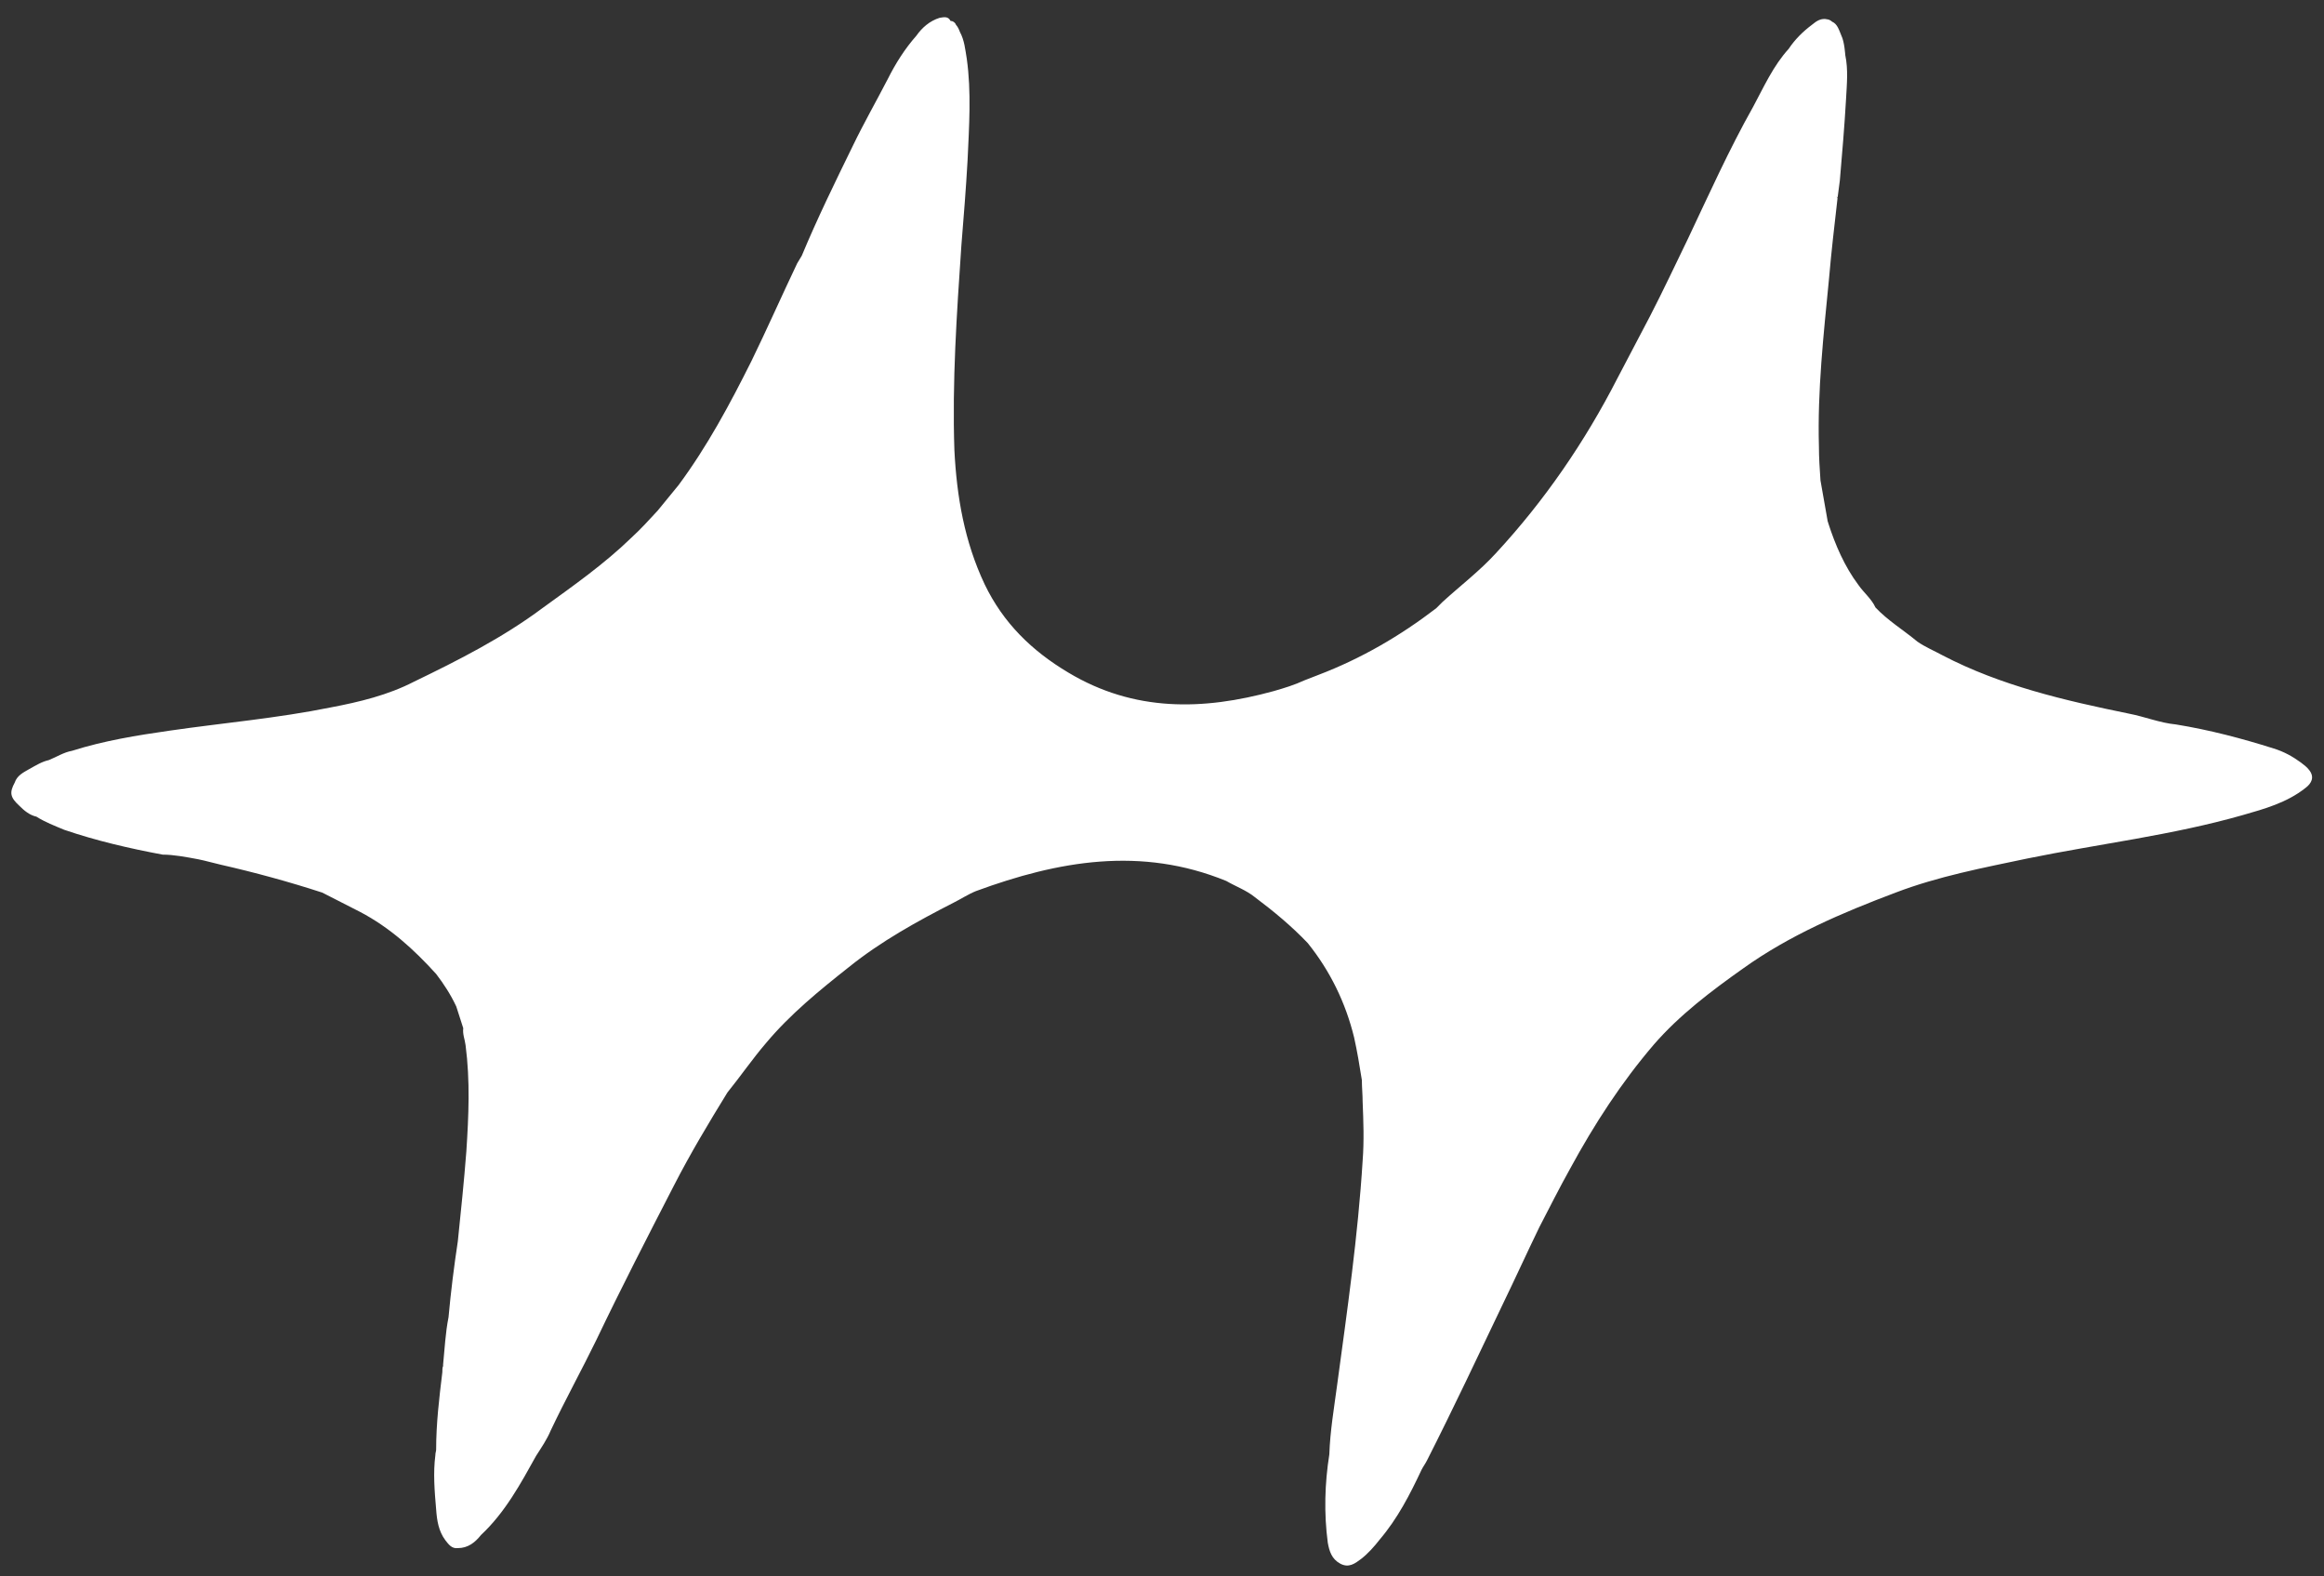
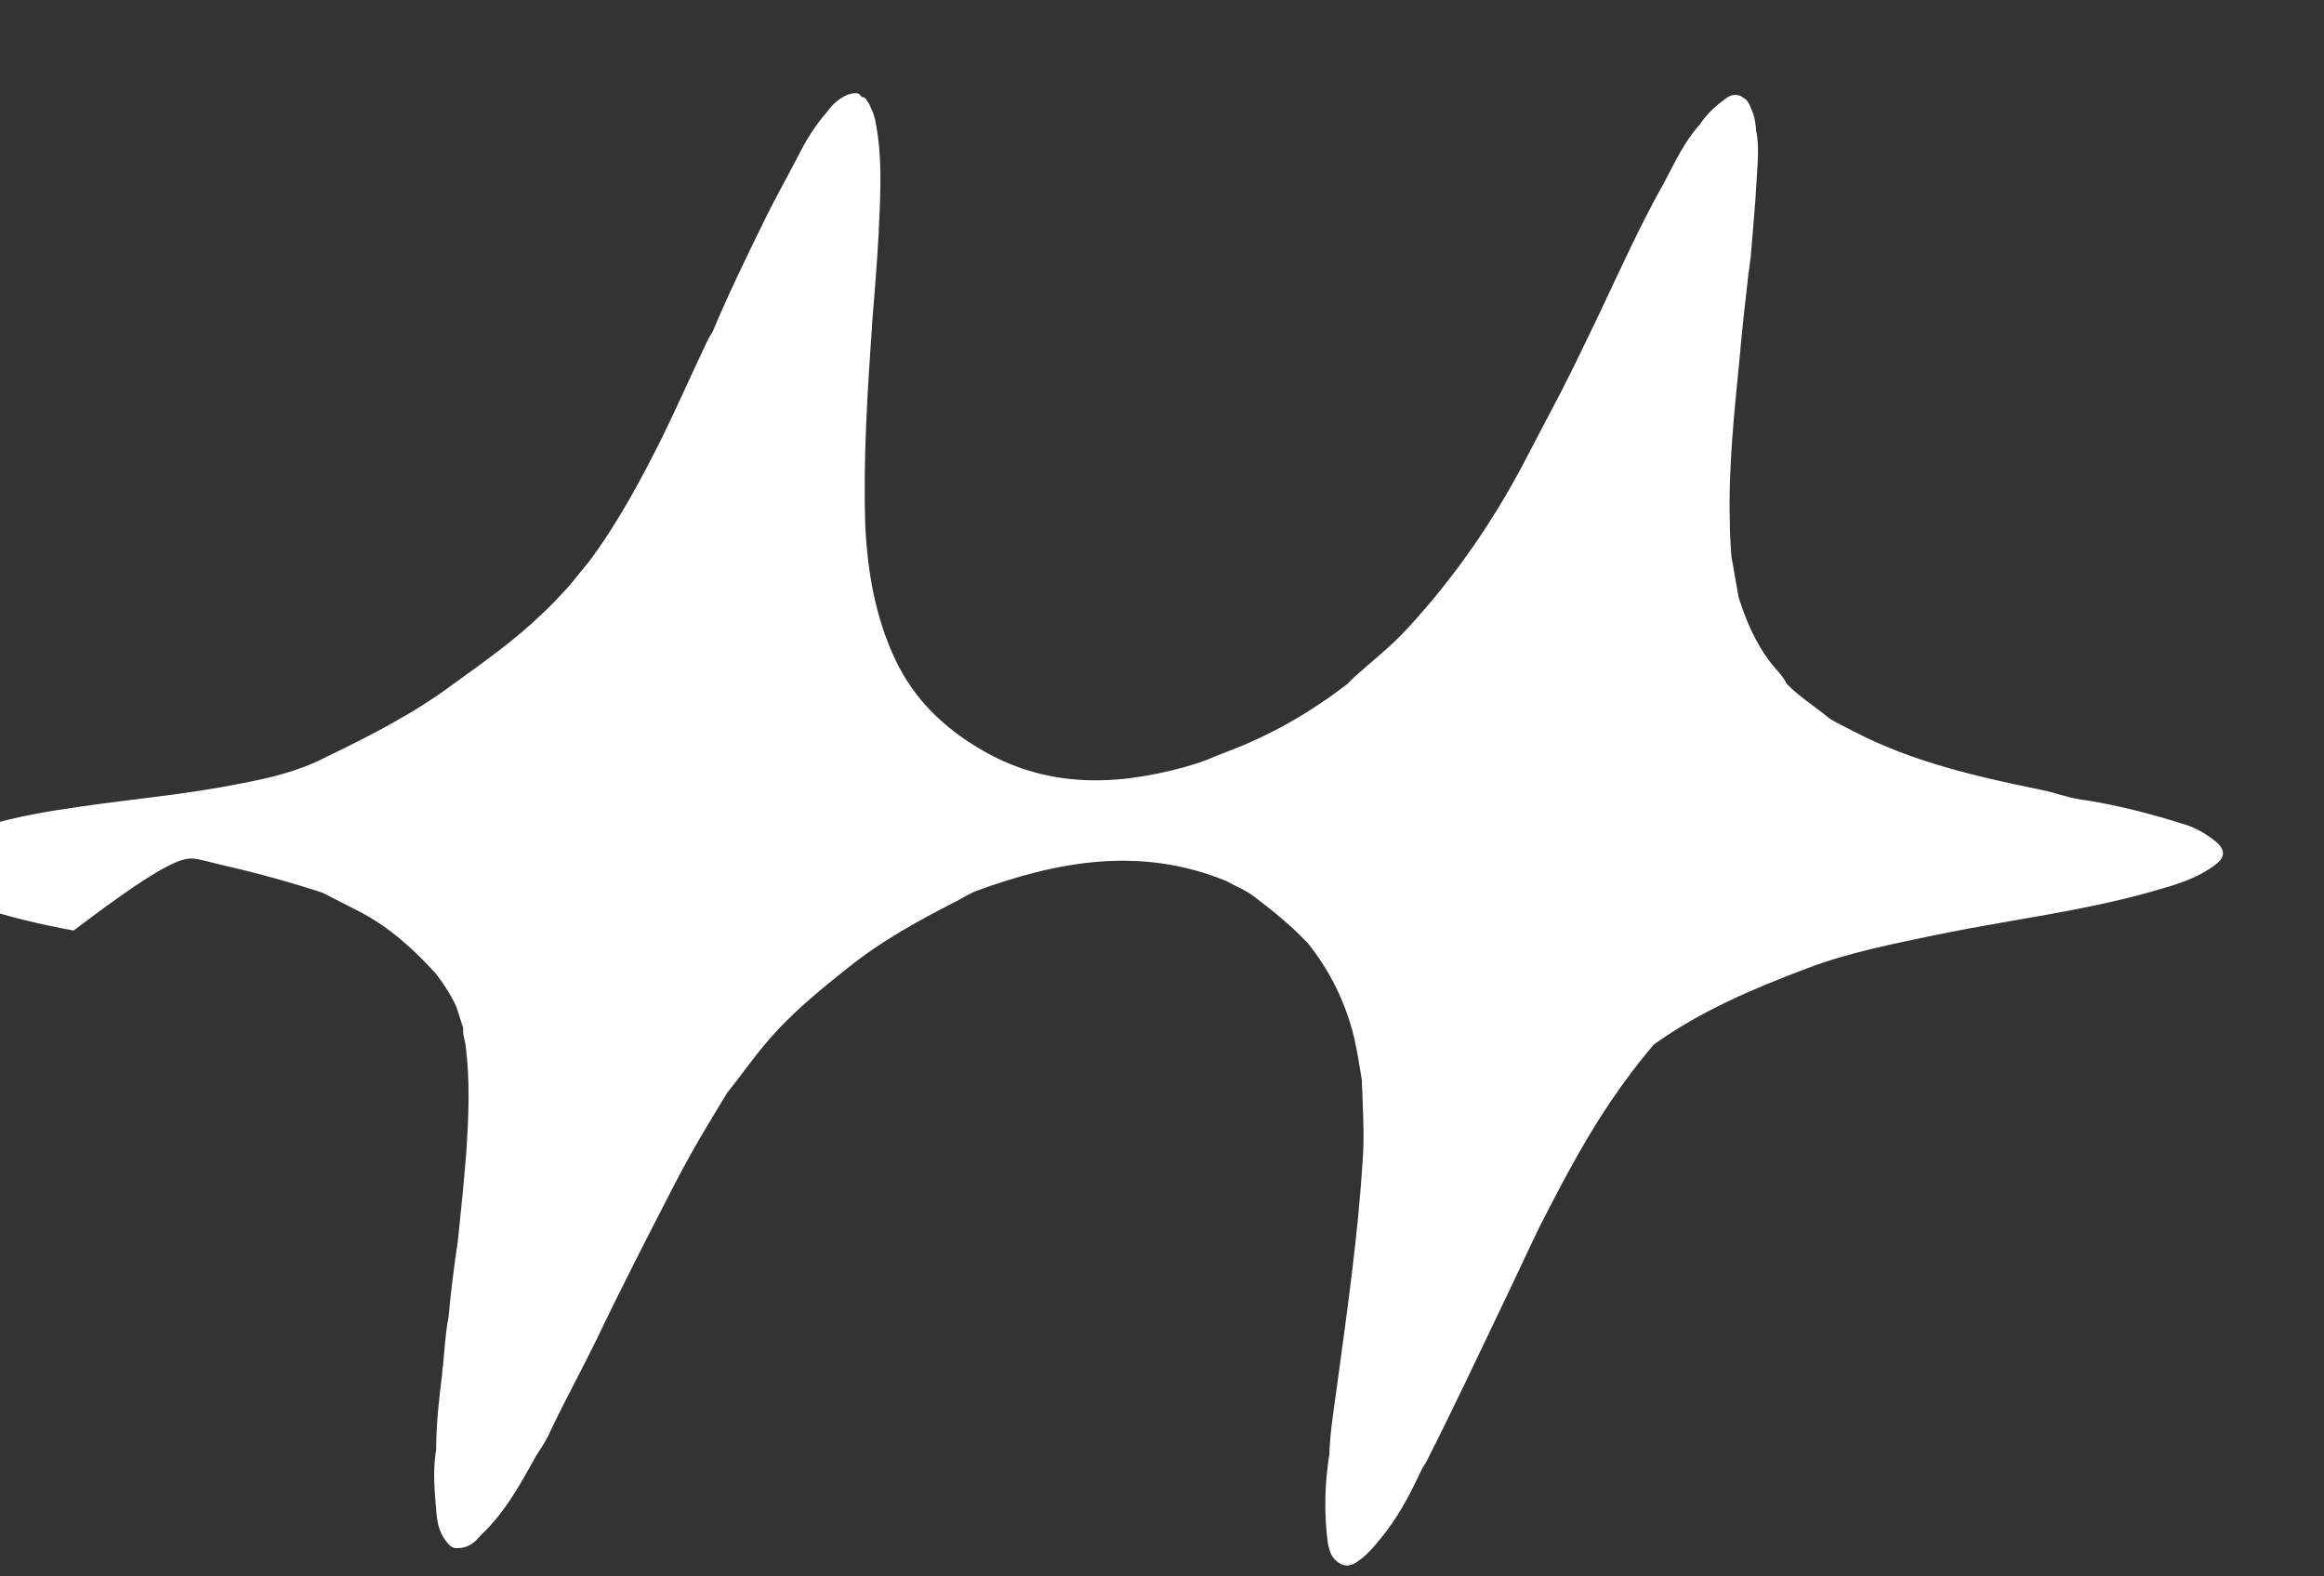
<svg xmlns="http://www.w3.org/2000/svg" version="1.1" id="Слой_1" x="0px" y="0px" viewBox="0 0 300 203.4" style="enable-background:new 0 0 300 203.4;" xml:space="preserve">
  <rect x="0" y="0" width="300" height="203.4" fill="#333333" stroke="none" />
  <style type="text/css"> .st0{fill:#181818;} .st1{fill:#B6B6B7;} .st2{fill:#1B1B1B;} .st3{fill:#858586;} .st4{fill:#252525;} .st5{fill:#858585;} .st6{fill:#2E2E2E;} .st7{fill:#B0B0B1;} .st8{fill:#292929;} .st9{fill:#363637;} .st10{fill:#1F1F1F;} .st11{fill:#2C2C2C;} .st12{fill:#0C0C0C;} .st13{fill:#3E3E3F;} .st14{fill:#101010;} .st15{fill:#171717;} .st16{fill:#313031;} .st17{fill:#1D1D1D;} .st18{fill:#393939;} .st19{fill:#90908F;} .st20{fill:#2F2F2F;} .st21{fill:#262626;} .st22{fill:#232222;} .st23{fill:#808080;} .st24{fill:#1C1B1C;} .st25{fill:#9D9E9C;} .st26{fill:#4F4F4F;} .st27{fill:#323232;} .st28{fill:#565656;} .st29{fill:#3A3B3D;} .st30{fill:#212121;} .st31{fill:#969595;} .st32{fill:#1C1C1C;} .st33{fill:#616060;} .st34{fill:#888888;} .st35{fill:#282828;} .st36{fill:#D1D1D1;} .st37{fill:#454445;} .st38{fill:#6F6F6F;} .st39{fill:#161616;} .st40{fill:#535253;} .st41{fill:#929191;} .st42{fill:#3B3B3B;} .st43{fill:#8A8A8A;} .st44{fill:#4E4E4D;} .st45{fill:#959595;} .st46{fill:#323333;} .st47{fill:#5E5D5D;} .st48{fill:#3A3A3A;} .st49{fill:#272727;} .st50{fill:#515151;} .st51{fill:#434343;} .st52{fill:#5A5A5A;} .st53{fill:#454545;} .st54{fill:#404040;} .st55{fill:#47494A;} .st56{fill:#3F3F3F;} .st57{fill:#999999;} .st58{fill:#4A494A;} .st59{fill:#6A6A6A;} .st60{fill:#454547;} .st61{fill:#626162;} .st62{fill:#656564;} .st63{fill:#797979;} .st64{fill:#7D7B7B;} .st65{fill:#3E3F3F;} .st66{fill:#5B5A5B;} .st67{fill:#B4B3B3;} .st68{fill:#787878;} .st69{fill:#5C5C5B;} .st70{fill:#484748;} .st71{fill:#918F8F;} .st72{fill:#343334;} .st73{fill:#3D3D3D;} .st74{fill:#2A2929;} .st75{fill:#6B6A6A;} .st76{fill:#4E4E4E;} .st77{fill:#494848;} .st78{fill:#686968;} .st79{fill:#595858;} .st80{fill:#535353;} .st81{fill:#AEAEAF;} .st82{fill:#686767;} .st83{fill:#545454;} .st84{fill:#7D7D7D;} .st85{fill:#4A4A4A;} .st86{fill:#4B4B4C;} .st87{fill:#818181;} .st88{fill:#6B6B6B;} .st89{fill:#1D1C1C;} .st90{fill:#686868;} .st91{fill:#8E8E8E;} .st92{fill:#878788;} .st93{fill:#3B3A3B;} .st94{fill:#DFDFDE;} .st95{fill:#7C7D7D;} .st96{fill:#DCDCDC;} .st97{fill:#696869;} .st98{fill:#898A89;} .st99{fill:#666565;} .st100{fill:#898989;} .st101{fill:#363536;} .st102{fill:#1E1E1E;} .st103{fill:#5D5C5C;} .st104{fill:#4D4E4C;} .st105{fill:#818180;} .st106{fill:#8B8C8C;} .st107{fill:#343535;} .st108{fill:#A0A0A0;} .st109{fill:#474747;} .st110{fill:#525353;} .st111{fill:#6E6E6E;} .st112{fill:#595959;} .st113{fill:#646464;} .st114{fill:#4D4D4D;} .st115{fill:#444445;} .st116{fill:#494949;} .st117{fill:#353534;} .st118{fill:#2D2D2C;} .st119{fill:#353535;} .st120{fill:#6F6E6E;} .st121{fill:#3E3E3E;} .st122{fill:#5E5D5E;} .st123{fill:#707170;} .st124{fill:#606161;} .st125{fill:#141414;} .st126{fill:#222222;} .st127{fill:#3D3D3E;} .st128{fill:#1A1A1A;} .st129{fill:#2D2D2D;} .st130{fill:#4C4C4C;} .st131{fill:#626262;} .st132{fill:#454646;} .st133{fill:#565655;} .st134{fill:#343434;} .st135{fill:#828080;} .st136{fill:#807E7D;} .st137{fill:#2C2B2C;} .st138{fill:#474848;} .st139{fill:#7F7F7F;} .st140{fill:#8F8F8F;} .st141{fill:#AAAAAA;} .st142{fill:#525252;} .st143{fill:#C1C1C2;} .st144{fill:#3C3C3C;} .st145{fill:#4B4B4B;} .st146{fill:#545453;} .st147{fill:#706F6F;} .st148{fill:#757575;} .st149{fill:#555555;} .st150{fill:#9B9A99;} .st151{fill:#747474;} .st152{fill:#FAFAFA;} .st153{fill:#C2C2C2;} .st154{fill:#E3E3E3;} .st155{fill:#D0D0D1;} .st156{fill:#777777;} .st157{fill:#5B5A5A;} .st158{fill:#7B7A7B;} .st159{fill:#B6B6B6;} .st160{fill:#CBCBCB;} .st161{fill:#BDCBDC;} .st162{fill:#1B1B1C;} .st163{fill:#222325;} .st164{fill:#393B3C;} .st165{fill:#636463;} .st166{fill:#505150;} .st167{fill:#F9F9F9;} .st168{fill:#C3C3C3;} .st169{fill:#E2E2E2;} .st170{fill:#828181;} .st171{fill:#959594;} .st172{fill:#424344;} .st173{fill:#6C6C6D;} .st174{fill:#585A5D;} .st175{fill:#A4A4A4;} .st176{fill:#DDDDDD;} .st177{fill:#7F7F80;} .st178{fill:#A1A1A1;} .st179{fill:#DFDFDF;} .st180{fill:#E8E8E8;} .st181{fill:#2A2C30;} .st182{fill:#66686B;} .st183{fill:#575E67;} .st184{fill:#A5B7CD;} .st185{fill:#B0B1B0;} .st186{fill:#8196AE;} .st187{fill:#696A6A;} .st188{fill:#606060;} .st189{fill:#ACACAB;} .st190{fill:#F8F8F8;} .st191{fill:#D8D8D7;} .st192{fill:#6D6E6D;} .st193{fill:#27292A;} .st194{fill:#E7E7E7;} .st195{fill:#CCCBCB;} .st196{fill:#FCFCFC;} .st197{fill:#E0E0E0;} .st198{fill:#575756;} .st199{fill:#676767;} .st200{fill:#969696;} .st201{fill:#ACACAD;} .st202{fill:#636364;} .st203{fill:#828383;} .st204{fill:#A2A2A1;} .st205{fill:#B2B2B1;} .st206{fill:#F3F3F3;} .st207{fill:#EBEBEB;} .st208{fill:#DBDBDB;} .st209{fill:#E4E4E4;} .st210{fill:#B5B6B7;} .st211{fill:#787978;} .st212{fill:#8C8C8C;} .st213{fill:#9A9A99;} .st214{fill:#616262;} .st215{fill:#7F8080;} .st216{fill:#B7B7B7;} .st217{fill:#EFEFEF;} .st218{fill:#D6D6D6;} .st219{fill:#747575;} .st220{fill:#868787;} .st221{fill:#6B6C6D;} .st222{fill:#979897;} .st223{fill:#B2B2B2;} .st224{fill:#9F9F9F;} .st225{fill:#BAB9B9;} .st226{fill:#919191;} .st227{fill:#B7B7B6;} .st228{fill:#A6B7CD;} .st229{fill:#A2A2A2;} .st230{fill:#DADADA;} .st231{fill:#A7A7A8;} .st232{fill:#AFAEAF;} .st233{fill:#A4A6A8;} .st234{fill:#303030;} .st235{fill:#A3A4A5;} .st236{fill:#D2D1D1;} .st237{fill:#737475;} .st238{fill:#494A4B;} .st239{fill:#242424;} .st240{fill:#2A2A2A;} .st241{fill:#333435;} .st242{fill:#2B2B2B;} .st243{fill:#7B7B7B;} .st244{fill:#5C5C5C;} .st245{fill:#515252;} .st246{fill:#3F3F40;} .st247{fill:#5D5D5D;} .st248{fill:#6B6B6A;} .st249{fill:#878686;} .st250{fill:#7A7979;} .st251{fill:#585757;} .st252{fill:#9E9D9E;} .st253{fill:#7A7A7A;} .st254{fill:#424243;} .st255{fill:#7C7C7D;} .st256{fill:#939393;} .st257{fill:#818081;} .st258{fill:#717172;} .st259{fill:#929293;} .st260{fill:#6B6A6B;} .st261{fill:#585858;} .st262{fill:#454546;} .st263{fill:#C0C0C0;} .st264{fill:#989999;} .st265{fill:#6A6A6B;} .st266{fill:#8C8B8B;} .st267{fill:#959797;} .st268{fill:#8C8C8D;} .st269{fill:#5B5B5B;} .st270{fill:#5C5B5C;} .st271{fill:#636262;} .st272{fill:#393839;} .st273{fill:#383838;} .st274{fill:#4B4D4E;} .st275{fill:#5A5C5F;} .st276{fill:#6B6C6E;} .st277{fill:#A7A7A7;} .st278{fill:#5A595A;} .st279{fill:#505050;} .st280{fill:#BABABA;} .st281{fill:#E1E1E1;} .st282{fill:#7B7B7C;} .st283{fill:#9E9EA0;} .st284{fill:#878787;} .st285{fill:#D8D8D8;} .st286{fill:#676768;} .st287{fill:#6E6F6F;} .st288{fill:#EDEDED;} .st289{fill:#E7E7E6;} .st290{fill:#8E8E8F;} .st291{fill:#BEBEBE;} .st292{fill:#D4D4D3;} .st293{fill:#B1B1B1;} .st294{fill:#3C3D3D;} .st295{fill:#383738;} .st296{fill:#BCBCBC;} .st297{fill:#848484;} .st298{fill:#9A9A9B;} .st299{fill:#BCBDBD;} .st300{fill:#8E8E8D;} .st301{fill:#9A9A9A;} .st302{fill:#B3B3B3;} .st303{fill:#C2C3C4;} .st304{fill:#6A6969;} .st305{fill:#CBD6E3;} .st306{fill:#D6E0ED;} .st307{fill:#C9D3DF;} .st308{fill:#DCE5F1;} .st309{fill:#A6A7A7;} .st310{fill:#7F8081;} .st311{fill:#7C7E80;} .st312{fill:#6A6B6B;} .st313{fill:#999A9C;} .st314{fill:#58595A;} .st315{fill:#989897;} .st316{fill:#AFAFAF;} .st317{fill:#4F5052;} .st318{fill:#48494A;} .st319{fill:#C4D0E0;} .st320{fill:#CECECE;} .st321{fill:#C5C5C5;} .st322{fill:#D9DAD9;} .st323{fill:#FDFDFD;} .st324{fill:#B9B9B9;} .st325{fill:#F1F1F1;} .st326{fill:#BBBCBB;} .st327{fill:#B8B8B8;} .st328{fill:#6D6E6E;} .st329{fill:#949595;} .st330{fill:#4A4B4B;} .st331{fill:#9D9E9D;} .st332{fill:#E6E6E6;} .st333{fill:#A7A8A8;} .st334{fill:#A5A5A5;} .st335{fill:#393A3B;} .st336{fill:#C3CFDE;} .st337{fill:#313334;} .st338{fill:#B0AFAF;} .st339{fill:#D3D3D3;} .st340{fill:#A4A5A5;} .st341{fill:#7B7C7D;} .st342{fill:#BBBBBB;} .st343{fill:#BFBFBF;} .st344{fill:#ECECEC;} .st345{fill:#CAC9C9;} .st346{fill:#CECFCF;} .st347{fill:#C2C3C2;} .st348{fill:#535453;} .st349{fill:#D8D9D9;} .st350{fill:#DCDDDD;} .st351{fill:#CACBCB;} .st352{fill:#CCCDCD;} .st353{fill:#B0B2B3;} .st354{fill:#909090;} .st355{fill:#C1C2C3;} .st356{fill:#CDCDCD;} .st357{fill:#9B9A9A;} .st358{fill:#E9E9E9;} .st359{fill:#656565;} .st360{fill:#515152;} .st361{fill:#E0E0DF;} .st362{fill:#8A8B8B;} .st363{fill:#88898A;} .st364{fill:#A5A6A7;} .st365{fill:#5C5D5C;} .st366{fill:#EAEAEA;} .st367{fill:#666666;} .st368{fill:#C8C8CA;} .st369{fill:#A1A0A0;} .st370{fill:#F2F2F2;} .st371{fill:#C5C7C8;} .st372{fill:#B5B6B6;} .st373{fill:#565758;} .st374{fill:#484A4B;} .st375{fill:#D8E1EC;} .st376{fill:#F4F4F4;} .st377{fill:#D5D5D5;} .st378{fill:#E4E3E4;} .st379{fill:#434444;} .st380{fill:#2D2D2E;} .st381{fill:#ABACAC;} .st382{fill:#696969;} .st383{fill:#CFCFD0;} .st384{fill:#7D7F7E;} .st385{fill:#303132;} .st386{fill:#585859;} .st387{fill:#4E4F50;} .st388{fill:#404141;} .st389{fill:#5E6368;} .st390{fill:#647284;} .st391{fill:#494E55;} .st392{fill:#545E6B;} .st393{fill:#5F5F60;} .st394{fill:#2F3032;} .st395{fill:#B4C3D6;} .st396{fill:#8195AB;} .st397{fill:#353636;} .st398{fill:#6D6D6D;} .st399{fill:#575757;} .st400{fill:#7C7C7C;} .st401{fill:#9B9C9B;} .st402{fill:#9A9B9B;} .st403{fill:#616161;} .st404{fill:#9C9C9C;} .st405{fill:#E4E4E3;} .st406{fill:#D0D0D0;} .st407{fill:#444444;} .st408{fill:#363636;} .st409{fill:#D8D8D9;} .st410{fill:#6C6C6C;} .st411{fill:#5F5F5F;} .st412{fill:#ADAEAE;} .st413{fill:#A8A8A8;} .st414{fill:#7E7E7E;} .st415{fill:#B5B5B6;} .st416{fill:#E0E1E1;} .st417{fill:#373737;} .st418{fill:#7C7D81;} .st419{fill:#B3B4B4;} .st420{fill:#525354;} .st421{fill:#838484;} .st422{fill:#767676;} .st423{fill:#979797;} .st424{fill:#8C8D8E;} .st425{fill:#EEEEEE;} .st426{fill:#FBFBFB;} .st427{fill:#848585;} .st428{fill:#D4D4D4;} .st429{fill:#747475;} .st430{fill:#8B8B8B;} .st431{fill:#696868;} .st432{fill:#ADADAE;} .st433{fill:#C7C7C7;} .st434{fill:#C6C6C6;} .st435{fill:#929292;} .st436{fill:#535454;} .st437{fill:#828282;} .st438{fill:#7A797A;} .st439{fill:#747374;} .st440{fill:#A1A1A2;} .st441{fill:#8D8D8D;} .st442{fill:#D5D6D7;} .st443{fill:#6A696A;} .st444{fill:#D5D4D4;} .st445{fill:#B1B1B0;} .st446{fill:#787778;} .st447{fill:#BEBDBD;} .st448{fill:#F5F5F5;} .st449{fill:#D7D7D7;} .st450{fill:#686768;} .st451{fill:#8D8D8E;} .st452{fill:#757473;} .st453{fill:#D3DEEB;} .st454{fill:#CCD8E6;} .st455{fill:#A4A7AA;} .st456{fill:#BFC1C4;} .st457{fill:#C9CCD1;} .st458{fill:#B6B7B9;} .st459{fill:#B8B8B9;} .st460{fill:#AAACB0;} .st461{fill:#C2CCD9;} .st462{fill:#B2BBC7;} .st463{fill:#BFC7D3;} .st464{fill:#EDF4FD;} .st465{fill:#E6EEF8;} .st466{fill:#DDE6F2;} .st467{fill:#D4DCE7;} .st468{fill:#D7E0ED;} .st469{fill:#908F90;} .st470{fill:#818080;} .st471{fill:#8497B0;} .st472{fill:#B0BED0;} .st473{fill:#B1B2B2;} .st474{fill:#CDD8E7;} .st475{fill:#BECAD9;} .st476{fill:#A6A7A9;} .st477{fill:#949494;} .st478{fill:#AEB6C2;} .st479{fill:#828283;} .st480{fill:#E6E7E7;} .st481{fill:#C7C8C8;} .st482{fill:#E4E4E5;} .st483{fill:#505963;} .st484{fill:#889CB3;} .st485{fill:#59595A;} .st486{fill:#C5D1E0;} .st487{fill:#BDC9D8;} .st488{fill:#B6BABF;} .st489{fill:#D9D9D9;} .st490{fill:#CBCACA;} .st491{fill:#636363;} .st492{fill:#8C8C8E;} .st493{fill:#AAABAB;} .st494{fill:#69696B;} .st495{fill:#303031;} .st496{fill:#838586;} .st497{fill:#5E5E5E;} .st498{fill:#B7B8B9;} .st499{fill:#909192;} .st500{fill:#A0A1A2;} .st501{fill:#B8C4D3;} .st502{fill:#C9D2DF;} .st503{fill:#69696A;} .st504{fill:#E2EBF6;} .st505{fill:#C3C5C6;} .st506{fill:#7C7F81;} .st507{fill:#AFAFB0;} .st508{fill:#BEBFC1;} .st509{fill:#929595;} .st510{fill:#A09FA2;} .st511{fill:#515153;} .st512{fill:#DDDEDF;} .st513{fill:#979999;} .st514{fill:#77797B;} .st515{fill:#8D9FB5;} .st516{fill:#5A6778;} .st517{fill:#8995A4;} .st518{fill:#A5B7CC;} .st519{fill:#96A9C0;} .st520{fill:#AFB1B4;} .st521{fill:#BFCAD9;} .st522{fill:#ACB8C8;} .st523{fill:#7C90A7;} .st524{fill:#929393;} .st525{fill:#E4E5E5;} .st526{fill:#EFEFEE;} .st527{fill:#B2B2B3;} .st528{fill:#D2D2D2;} .st529{fill:#636464;} .st530{fill:#A6A5A5;} .st531{fill:#CFCFCF;} .st532{fill:#A5A4A4;} .st533{fill:#E5E5E5;} .st534{fill:#9E9E9E;} .st535{fill:#AEAEAE;} .st536{fill:#ACACAC;} .st537{fill:#DBDBDA;} .st538{fill:#B4B4B4;} .st539{fill:#D0D1D1;} .st540{fill:#B8B9B8;} .st541{fill:#9D9FA0;} .st542{fill:#D0D1D2;} .st543{fill:#616365;} .st544{fill:#B7B6B7;} .st545{fill:#8D8E8E;} .st546{fill:#BCBBBB;} .st547{fill:#9B9C9C;} .st548{fill:#C9C9C9;} .st549{fill:#A4A5A4;} .st550{fill:#8291A3;} .st551{fill:#838485;} .st552{fill:#8591A0;} .st553{fill:#ABABAB;} .st554{fill:#ABABAC;} .st555{fill:#757475;} .st556{fill:#B6B6B5;} .st557{fill:#ADADAD;} .st558{fill:#989898;} .st559{fill:#A9A9A9;} .st560{fill:#C1C1C1;} .st561{fill:#D7D7D8;} .st562{fill:#B0B0B0;} .st563{fill:#CACACA;} .st564{fill:#A0A09F;} .st565{fill:#C4C4C4;} .st566{fill:#929392;} .st567{fill:#A3A3A3;} .st568{fill:#CED9E7;} .st569{fill:#DEDEDE;} .st570{fill:#F0F0F0;} .st571{fill:#CCCCCC;} .st572{fill:#BDBDBD;} .st573{fill:#9D9D9E;} .st574{fill:#CDCDCE;} .st575{fill:#C7C6C7;} .st576{fill:#CFDAE9;} .st577{fill:#CDD8E6;} .st578{fill:#B6B9BC;} .st579{fill:#B6B8BB;} .st580{fill:#B9BCC0;} .st581{fill:#AEB0B3;} .st582{fill:#BDBFC2;} .st583{fill:#CDD7E5;} .st584{fill:#C0C9D6;} .st585{fill:#FEFEFE;} .st586{fill:#D4D5D4;} .st587{fill:#848483;} .st588{fill:#ECF3FC;} .st589{fill:#C2C3C3;} .st590{fill:#8F8F90;} .st591{fill:#929599;} .st592{fill:#9EA3AA;} .st593{fill:#B9B9BA;} .st594{fill:#9F9E9F;} .st595{fill:#898A8A;} .st596{fill:#A3A4A4;} .st597{fill:#CACACB;} .st598{fill:#BABBBA;} .st599{fill:#B8B9B9;} .st600{fill:#707070;} .st601{fill:#F6F6F6;} .st602{fill:#929192;} .st603{fill:#A6A6A6;} .st604{fill:#8B8A8A;} .st605{fill:#909091;} .st606{fill:#F0EFF0;} .st607{fill:#9D9D9D;} .st608{fill:#E5E6E6;} .st609{fill:#D5D4D5;} .st610{fill:#B8B7B8;} .st611{fill:#C6C7C7;} .st612{fill:#9E9F9F;} .st613{fill:#9E9E9F;} .st614{fill:#7B7B7A;} .st615{fill:#A1A0A1;} .st616{fill:#E4ECF7;} .st617{fill:#DBE5F1;} .st618{fill:#D4DEEB;} .st619{fill:#D5DFEC;} .st620{fill:#C8C8C9;} .st621{fill:#CFD0D0;} .st622{fill:#C8C8C8;} .st623{fill:#DFE0E0;} .st624{fill:#D6D7D6;} .st625{fill:#DEDEDF;} .st626{fill:#D3D3D4;} .st627{fill:#7C7B7B;} .st628{fill:#BFBFC0;} .st629{fill:#EFEFF0;} .st630{fill:#E7E7E8;} .st631{fill:#C5C6C6;} .st632{fill:#838383;} .st633{fill:#9FA0A0;} .st634{fill:#FFFFFF;} </style>
-   <path class="st634" d="M25.6,110.9c1,0.2,2,0.5,2.9,0.7c4.4,1,8.8,2.2,13.1,3.6c1.6,0.8,3.3,1.7,4.9,2.5c3.8,2,6.9,4.8,9.8,8 c1,1.3,1.9,2.7,2.6,4.2c0.3,0.9,0.6,1.9,0.9,2.8c-0.1,0.8,0.2,1.4,0.3,2.2c0.6,4.6,0.4,9.1,0.1,13.7c-0.3,3.9-0.7,7.7-1.1,11.6l0,0 c-0.5,3.3-0.9,6.5-1.2,9.8c-0.4,2-0.5,4.1-0.7,6.1c0,0.1,0,0.1,0,0.2c-0.1,0.2-0.1,0.5-0.1,0.8c-0.4,3.3-0.8,6.6-0.8,10 c0,0.2-0.1,0.4-0.1,0.7c-0.3,2.3-0.1,4.7,0.1,7c0,0,0,0,0,0l0,0c0.1,1.4,0.3,2.8,1.2,4c0.4,0.5,0.8,1.1,1.6,1c1.3,0,2.2-0.7,3-1.7 c3.1-2.9,5.1-6.6,7.1-10.2c0.7-1.1,1.4-2.1,1.9-3.3c1.9-4,4-7.8,5.9-11.7c3.2-6.7,6.6-13.3,10-19.9c2.1-4.1,4.5-8.1,6.9-12 c0,0,0,0,0,0c1.7-2.1,3.2-4.3,5-6.4c3.1-3.7,6.9-6.8,10.7-9.8c4.1-3.3,8.8-5.9,13.5-8.3c1-0.5,1.9-1.1,2.9-1.5 c10.6-3.9,21.3-5.8,32.3-1.3c1.2,0.7,2.6,1.2,3.7,2.1c2.4,1.8,4.7,3.7,6.8,5.9c0,0,0,0,0,0c2.9,3.6,4.9,7.7,6,12.2 c0.4,1.8,0.7,3.6,1,5.5l0,0c0,0.9,0.1,1.9,0.1,2.8c0.1,2.5,0.2,5,0,7.6c-0.6,9.7-2,19.4-3.3,29c-0.4,3-0.9,5.9-1,8.9 c-0.6,3.8-0.7,7.6-0.2,11.4c0.2,1.1,0.5,2.1,1.6,2.7c1.1,0.6,1.9,0,2.7-0.6c0.9-0.7,1.7-1.6,2.4-2.5c2.3-2.7,3.9-5.8,5.4-9 c0,0,0,0,0,0c0.2-0.4,0.5-0.8,0.7-1.2c3.4-6.7,6.6-13.5,9.8-20.2c1.6-3.3,3.1-6.6,4.7-9.9c0,0,0,0,0,0c1.3-2.5,2.6-5.1,4-7.6 c3.1-5.7,6.6-11.1,10.8-16c3.3-3.8,7.4-6.9,11.5-9.8c6-4.3,12.8-7.2,19.7-9.8c5.5-2.1,11.3-3.2,17-4.4c9.3-1.9,18.7-3,27.8-5.6 c2.8-0.8,5.7-1.6,8.1-3.5c0,0,0,0,0,0c0,0,0,0,0,0c0.8-0.6,1.2-1.4,0.5-2.3c0,0,0,0,0,0c-0.3-0.4-0.7-0.7-1.1-1 c-1.1-0.8-2.2-1.4-3.5-1.8l0,0h0c-4.1-1.3-8.3-2.4-12.6-3.1c0,0,0,0,0,0c-2.1-0.2-4-1-6.1-1.4c-8.3-1.7-16.5-3.6-24-7.5 c-1.1-0.6-2.3-1.1-3.3-1.8c-1.8-1.5-3.8-2.7-5.4-4.4h0c0,0,0,0,0,0c-0.5-1.1-1.5-1.9-2.2-2.9l0,0c0,0,0,0,0,0c-1.8-2.4-3-5.2-3.9-8 c0-0.1-0.1-0.2-0.1-0.4c-0.3-1.7-0.6-3.4-0.9-5.1c-0.1-1.5-0.2-2.9-0.2-4.4c-0.2-7.2,0.6-14.4,1.3-21.6c0.3-3.5,0.7-6.9,1.1-10.4 c-0.1-0.1-0.1-0.2-0.1-0.3c0,0.1,0.1,0.2,0.1,0.3c0.1-0.8,0.2-1.5,0.3-2.3c0.3-3.5,0.6-7,0.8-10.5c0.1-1.9,0.3-3.8-0.1-5.7 c0,0-0.1-1.7-0.5-2.5c0,0,0,0,0,0c-0.3-0.7-0.5-1.5-1.2-1.8c-0.2-0.2-0.5-0.3-0.6-0.3c0,0,0,0,0,0c0,0,0,0,0,0 c-0.8-0.2-1.4,0.2-2,0.7c-1.2,0.9-2.2,1.9-3,3.1c0,0,0,0,0,0c-2,2.2-3.2,4.9-4.6,7.5c-3.1,5.5-5.7,11.3-8.4,17c0,0,0,0,0,0 c-1.6,3.3-3.2,6.7-4.9,10c-1.4,2.7-2.8,5.3-4.2,8c-4.2,8.2-9.4,15.8-15.7,22.6c-2.1,2.3-4.6,4.2-6.9,6.3c-0.3,0.3-0.5,0.5-0.8,0.8 c-4.7,3.6-9.7,6.5-15.2,8.6l0,0c-0.3,0.1-1.5,0.6-1.8,0.7c-1.3,0.6-2.6,1-4,1.4c-9.1,2.5-18,2.7-26.5-2.4 c-4.7-2.8-8.4-6.4-10.8-11.4c-2.6-5.5-3.6-11.3-3.9-17.3c-0.3-8.8,0.3-17.6,0.9-26.4c0.3-3.7,0.6-7.4,0.8-11 c0.2-4.4,0.5-8.8-0.1-13.1c-0.2-1.2-0.3-2.4-0.9-3.5c-0.1-0.3-0.3-0.7-0.5-0.9c-0.1-0.3-0.4-0.5-0.7-0.5c0,0,0,0,0,0v0l0,0v0 c0,0,0,0,0,0c-0.3-0.6-0.8-0.5-1.4-0.4c-1.3,0.4-2.3,1.3-3,2.3h0c-1.5,1.7-2.7,3.6-3.7,5.6c-1.5,2.9-3.1,5.7-4.5,8.6 c-2.3,4.7-4.6,9.4-6.6,14.2l0,0l0,0c-0.2,0.3-0.4,0.7-0.6,1c-2,4.2-3.9,8.5-5.9,12.6c-2.8,5.6-5.7,11-9.4,16 c-0.9,1.1-1.8,2.2-2.7,3.3c-1.1,1.2-2.2,2.4-3.4,3.5c-3.5,3.4-7.5,6.2-11.5,9.1c-5.1,3.8-10.8,6.7-16.6,9.5c-3.3,1.7-7,2.6-10.7,3.3 c-6.9,1.4-13.9,2-20.8,3c-4.2,0.6-8.5,1.3-12.6,2.6c-1.1,0.2-2,0.8-3,1.2l0,0h0c-0.9,0.2-1.7,0.7-2.6,1.2c0,0,0,0,0,0c0,0,0,0,0,0 c-0.7,0.4-1.5,0.8-1.8,1.7c-0.7,1.3-0.6,1.9,0.6,3c0,0,0,0,0,0c0.6,0.6,1.3,1.2,2.2,1.4c1.1,0.7,2.4,1.2,3.6,1.7 c4.1,1.4,8.4,2.4,12.7,3.2c0,0,0,0,0,0C22.4,110.3,24,110.6,25.6,110.9 M171.5,88.7C171.5,88.7,171.5,88.7,171.5,88.7 C171.5,88.7,171.5,88.7,171.5,88.7L171.5,88.7C171.5,88.7,171.5,88.8,171.5,88.7C171.5,88.8,171.5,88.7,171.5,88.7z M234.7,6.1 C234.7,6.1,234.7,6.1,234.7,6.1C234.7,6.2,234.7,6.2,234.7,6.1C234.7,6.2,234.7,6.2,234.7,6.1C234.7,6.2,234.7,6.2,234.7,6.1z M171.7,99.5C171.7,99.5,171.7,99.5,171.7,99.5C171.7,99.5,171.7,99.5,171.7,99.5C171.7,99.5,171.7,99.5,171.7,99.5z M114.7,65.6 C114.7,65.6,114.7,65.6,114.7,65.6C114.7,65.6,114.7,65.6,114.7,65.6C114.7,65.6,114.7,65.6,114.7,65.6 C114.7,65.6,114.7,65.6,114.7,65.6C114.7,65.6,114.7,65.6,114.7,65.6C114.7,65.6,114.7,65.6,114.7,65.6 C114.7,65.6,114.7,65.6,114.7,65.6z M115.9,51.2C115.9,51.2,115.9,51.2,115.9,51.2C115.9,51.2,115.9,51.2,115.9,51.2 C115.9,51.2,115.9,51.2,115.9,51.2z M66.2,171.8C66.2,171.8,66.2,171.8,66.2,171.8C66.2,171.8,66.2,171.8,66.2,171.8 C66.2,171.8,66.2,171.8,66.2,171.8C66.2,171.8,66.2,171.8,66.2,171.8z M16.2,103.7C16.2,103.7,16.2,103.7,16.2,103.7 C16.2,103.7,16.2,103.7,16.2,103.7C16.2,103.7,16.2,103.7,16.2,103.7z M62.2,188.7C62.2,188.7,62.2,188.7,62.2,188.7 C62.2,188.7,62.2,188.7,62.2,188.7C62.2,188.7,62.2,188.7,62.2,188.7z M234,67.6C234,67.6,234,67.5,234,67.6 C234,67.5,234,67.5,234,67.6C234,67.5,234,67.6,234,67.6z" />
+   <path class="st634" d="M25.6,110.9c1,0.2,2,0.5,2.9,0.7c4.4,1,8.8,2.2,13.1,3.6c1.6,0.8,3.3,1.7,4.9,2.5c3.8,2,6.9,4.8,9.8,8 c1,1.3,1.9,2.7,2.6,4.2c0.3,0.9,0.6,1.9,0.9,2.8c-0.1,0.8,0.2,1.4,0.3,2.2c0.6,4.6,0.4,9.1,0.1,13.7c-0.3,3.9-0.7,7.7-1.1,11.6l0,0 c-0.5,3.3-0.9,6.5-1.2,9.8c-0.4,2-0.5,4.1-0.7,6.1c0,0.1,0,0.1,0,0.2c-0.1,0.2-0.1,0.5-0.1,0.8c-0.4,3.3-0.8,6.6-0.8,10 c0,0.2-0.1,0.4-0.1,0.7c-0.3,2.3-0.1,4.7,0.1,7c0,0,0,0,0,0l0,0c0.1,1.4,0.3,2.8,1.2,4c0.4,0.5,0.8,1.1,1.6,1c1.3,0,2.2-0.7,3-1.7 c3.1-2.9,5.1-6.6,7.1-10.2c0.7-1.1,1.4-2.1,1.9-3.3c1.9-4,4-7.8,5.9-11.7c3.2-6.7,6.6-13.3,10-19.9c2.1-4.1,4.5-8.1,6.9-12 c0,0,0,0,0,0c1.7-2.1,3.2-4.3,5-6.4c3.1-3.7,6.9-6.8,10.7-9.8c4.1-3.3,8.8-5.9,13.5-8.3c1-0.5,1.9-1.1,2.9-1.5 c10.6-3.9,21.3-5.8,32.3-1.3c1.2,0.7,2.6,1.2,3.7,2.1c2.4,1.8,4.7,3.7,6.8,5.9c0,0,0,0,0,0c2.9,3.6,4.9,7.7,6,12.2 c0.4,1.8,0.7,3.6,1,5.5l0,0c0,0.9,0.1,1.9,0.1,2.8c0.1,2.5,0.2,5,0,7.6c-0.6,9.7-2,19.4-3.3,29c-0.4,3-0.9,5.9-1,8.9 c-0.6,3.8-0.7,7.6-0.2,11.4c0.2,1.1,0.5,2.1,1.6,2.7c1.1,0.6,1.9,0,2.7-0.6c0.9-0.7,1.7-1.6,2.4-2.5c2.3-2.7,3.9-5.8,5.4-9 c0,0,0,0,0,0c0.2-0.4,0.5-0.8,0.7-1.2c3.4-6.7,6.6-13.5,9.8-20.2c1.6-3.3,3.1-6.6,4.7-9.9c0,0,0,0,0,0c1.3-2.5,2.6-5.1,4-7.6 c3.1-5.7,6.6-11.1,10.8-16c6-4.3,12.8-7.2,19.7-9.8c5.5-2.1,11.3-3.2,17-4.4c9.3-1.9,18.7-3,27.8-5.6 c2.8-0.8,5.7-1.6,8.1-3.5c0,0,0,0,0,0c0,0,0,0,0,0c0.8-0.6,1.2-1.4,0.5-2.3c0,0,0,0,0,0c-0.3-0.4-0.7-0.7-1.1-1 c-1.1-0.8-2.2-1.4-3.5-1.8l0,0h0c-4.1-1.3-8.3-2.4-12.6-3.1c0,0,0,0,0,0c-2.1-0.2-4-1-6.1-1.4c-8.3-1.7-16.5-3.6-24-7.5 c-1.1-0.6-2.3-1.1-3.3-1.8c-1.8-1.5-3.8-2.7-5.4-4.4h0c0,0,0,0,0,0c-0.5-1.1-1.5-1.9-2.2-2.9l0,0c0,0,0,0,0,0c-1.8-2.4-3-5.2-3.9-8 c0-0.1-0.1-0.2-0.1-0.4c-0.3-1.7-0.6-3.4-0.9-5.1c-0.1-1.5-0.2-2.9-0.2-4.4c-0.2-7.2,0.6-14.4,1.3-21.6c0.3-3.5,0.7-6.9,1.1-10.4 c-0.1-0.1-0.1-0.2-0.1-0.3c0,0.1,0.1,0.2,0.1,0.3c0.1-0.8,0.2-1.5,0.3-2.3c0.3-3.5,0.6-7,0.8-10.5c0.1-1.9,0.3-3.8-0.1-5.7 c0,0-0.1-1.7-0.5-2.5c0,0,0,0,0,0c-0.3-0.7-0.5-1.5-1.2-1.8c-0.2-0.2-0.5-0.3-0.6-0.3c0,0,0,0,0,0c0,0,0,0,0,0 c-0.8-0.2-1.4,0.2-2,0.7c-1.2,0.9-2.2,1.9-3,3.1c0,0,0,0,0,0c-2,2.2-3.2,4.9-4.6,7.5c-3.1,5.5-5.7,11.3-8.4,17c0,0,0,0,0,0 c-1.6,3.3-3.2,6.7-4.9,10c-1.4,2.7-2.8,5.3-4.2,8c-4.2,8.2-9.4,15.8-15.7,22.6c-2.1,2.3-4.6,4.2-6.9,6.3c-0.3,0.3-0.5,0.5-0.8,0.8 c-4.7,3.6-9.7,6.5-15.2,8.6l0,0c-0.3,0.1-1.5,0.6-1.8,0.7c-1.3,0.6-2.6,1-4,1.4c-9.1,2.5-18,2.7-26.5-2.4 c-4.7-2.8-8.4-6.4-10.8-11.4c-2.6-5.5-3.6-11.3-3.9-17.3c-0.3-8.8,0.3-17.6,0.9-26.4c0.3-3.7,0.6-7.4,0.8-11 c0.2-4.4,0.5-8.8-0.1-13.1c-0.2-1.2-0.3-2.4-0.9-3.5c-0.1-0.3-0.3-0.7-0.5-0.9c-0.1-0.3-0.4-0.5-0.7-0.5c0,0,0,0,0,0v0l0,0v0 c0,0,0,0,0,0c-0.3-0.6-0.8-0.5-1.4-0.4c-1.3,0.4-2.3,1.3-3,2.3h0c-1.5,1.7-2.7,3.6-3.7,5.6c-1.5,2.9-3.1,5.7-4.5,8.6 c-2.3,4.7-4.6,9.4-6.6,14.2l0,0l0,0c-0.2,0.3-0.4,0.7-0.6,1c-2,4.2-3.9,8.5-5.9,12.6c-2.8,5.6-5.7,11-9.4,16 c-0.9,1.1-1.8,2.2-2.7,3.3c-1.1,1.2-2.2,2.4-3.4,3.5c-3.5,3.4-7.5,6.2-11.5,9.1c-5.1,3.8-10.8,6.7-16.6,9.5c-3.3,1.7-7,2.6-10.7,3.3 c-6.9,1.4-13.9,2-20.8,3c-4.2,0.6-8.5,1.3-12.6,2.6c-1.1,0.2-2,0.8-3,1.2l0,0h0c-0.9,0.2-1.7,0.7-2.6,1.2c0,0,0,0,0,0c0,0,0,0,0,0 c-0.7,0.4-1.5,0.8-1.8,1.7c-0.7,1.3-0.6,1.9,0.6,3c0,0,0,0,0,0c0.6,0.6,1.3,1.2,2.2,1.4c1.1,0.7,2.4,1.2,3.6,1.7 c4.1,1.4,8.4,2.4,12.7,3.2c0,0,0,0,0,0C22.4,110.3,24,110.6,25.6,110.9 M171.5,88.7C171.5,88.7,171.5,88.7,171.5,88.7 C171.5,88.7,171.5,88.7,171.5,88.7L171.5,88.7C171.5,88.7,171.5,88.8,171.5,88.7C171.5,88.8,171.5,88.7,171.5,88.7z M234.7,6.1 C234.7,6.1,234.7,6.1,234.7,6.1C234.7,6.2,234.7,6.2,234.7,6.1C234.7,6.2,234.7,6.2,234.7,6.1C234.7,6.2,234.7,6.2,234.7,6.1z M171.7,99.5C171.7,99.5,171.7,99.5,171.7,99.5C171.7,99.5,171.7,99.5,171.7,99.5C171.7,99.5,171.7,99.5,171.7,99.5z M114.7,65.6 C114.7,65.6,114.7,65.6,114.7,65.6C114.7,65.6,114.7,65.6,114.7,65.6C114.7,65.6,114.7,65.6,114.7,65.6 C114.7,65.6,114.7,65.6,114.7,65.6C114.7,65.6,114.7,65.6,114.7,65.6C114.7,65.6,114.7,65.6,114.7,65.6 C114.7,65.6,114.7,65.6,114.7,65.6z M115.9,51.2C115.9,51.2,115.9,51.2,115.9,51.2C115.9,51.2,115.9,51.2,115.9,51.2 C115.9,51.2,115.9,51.2,115.9,51.2z M66.2,171.8C66.2,171.8,66.2,171.8,66.2,171.8C66.2,171.8,66.2,171.8,66.2,171.8 C66.2,171.8,66.2,171.8,66.2,171.8C66.2,171.8,66.2,171.8,66.2,171.8z M16.2,103.7C16.2,103.7,16.2,103.7,16.2,103.7 C16.2,103.7,16.2,103.7,16.2,103.7C16.2,103.7,16.2,103.7,16.2,103.7z M62.2,188.7C62.2,188.7,62.2,188.7,62.2,188.7 C62.2,188.7,62.2,188.7,62.2,188.7C62.2,188.7,62.2,188.7,62.2,188.7z M234,67.6C234,67.6,234,67.5,234,67.6 C234,67.5,234,67.5,234,67.6C234,67.5,234,67.6,234,67.6z" />
</svg>